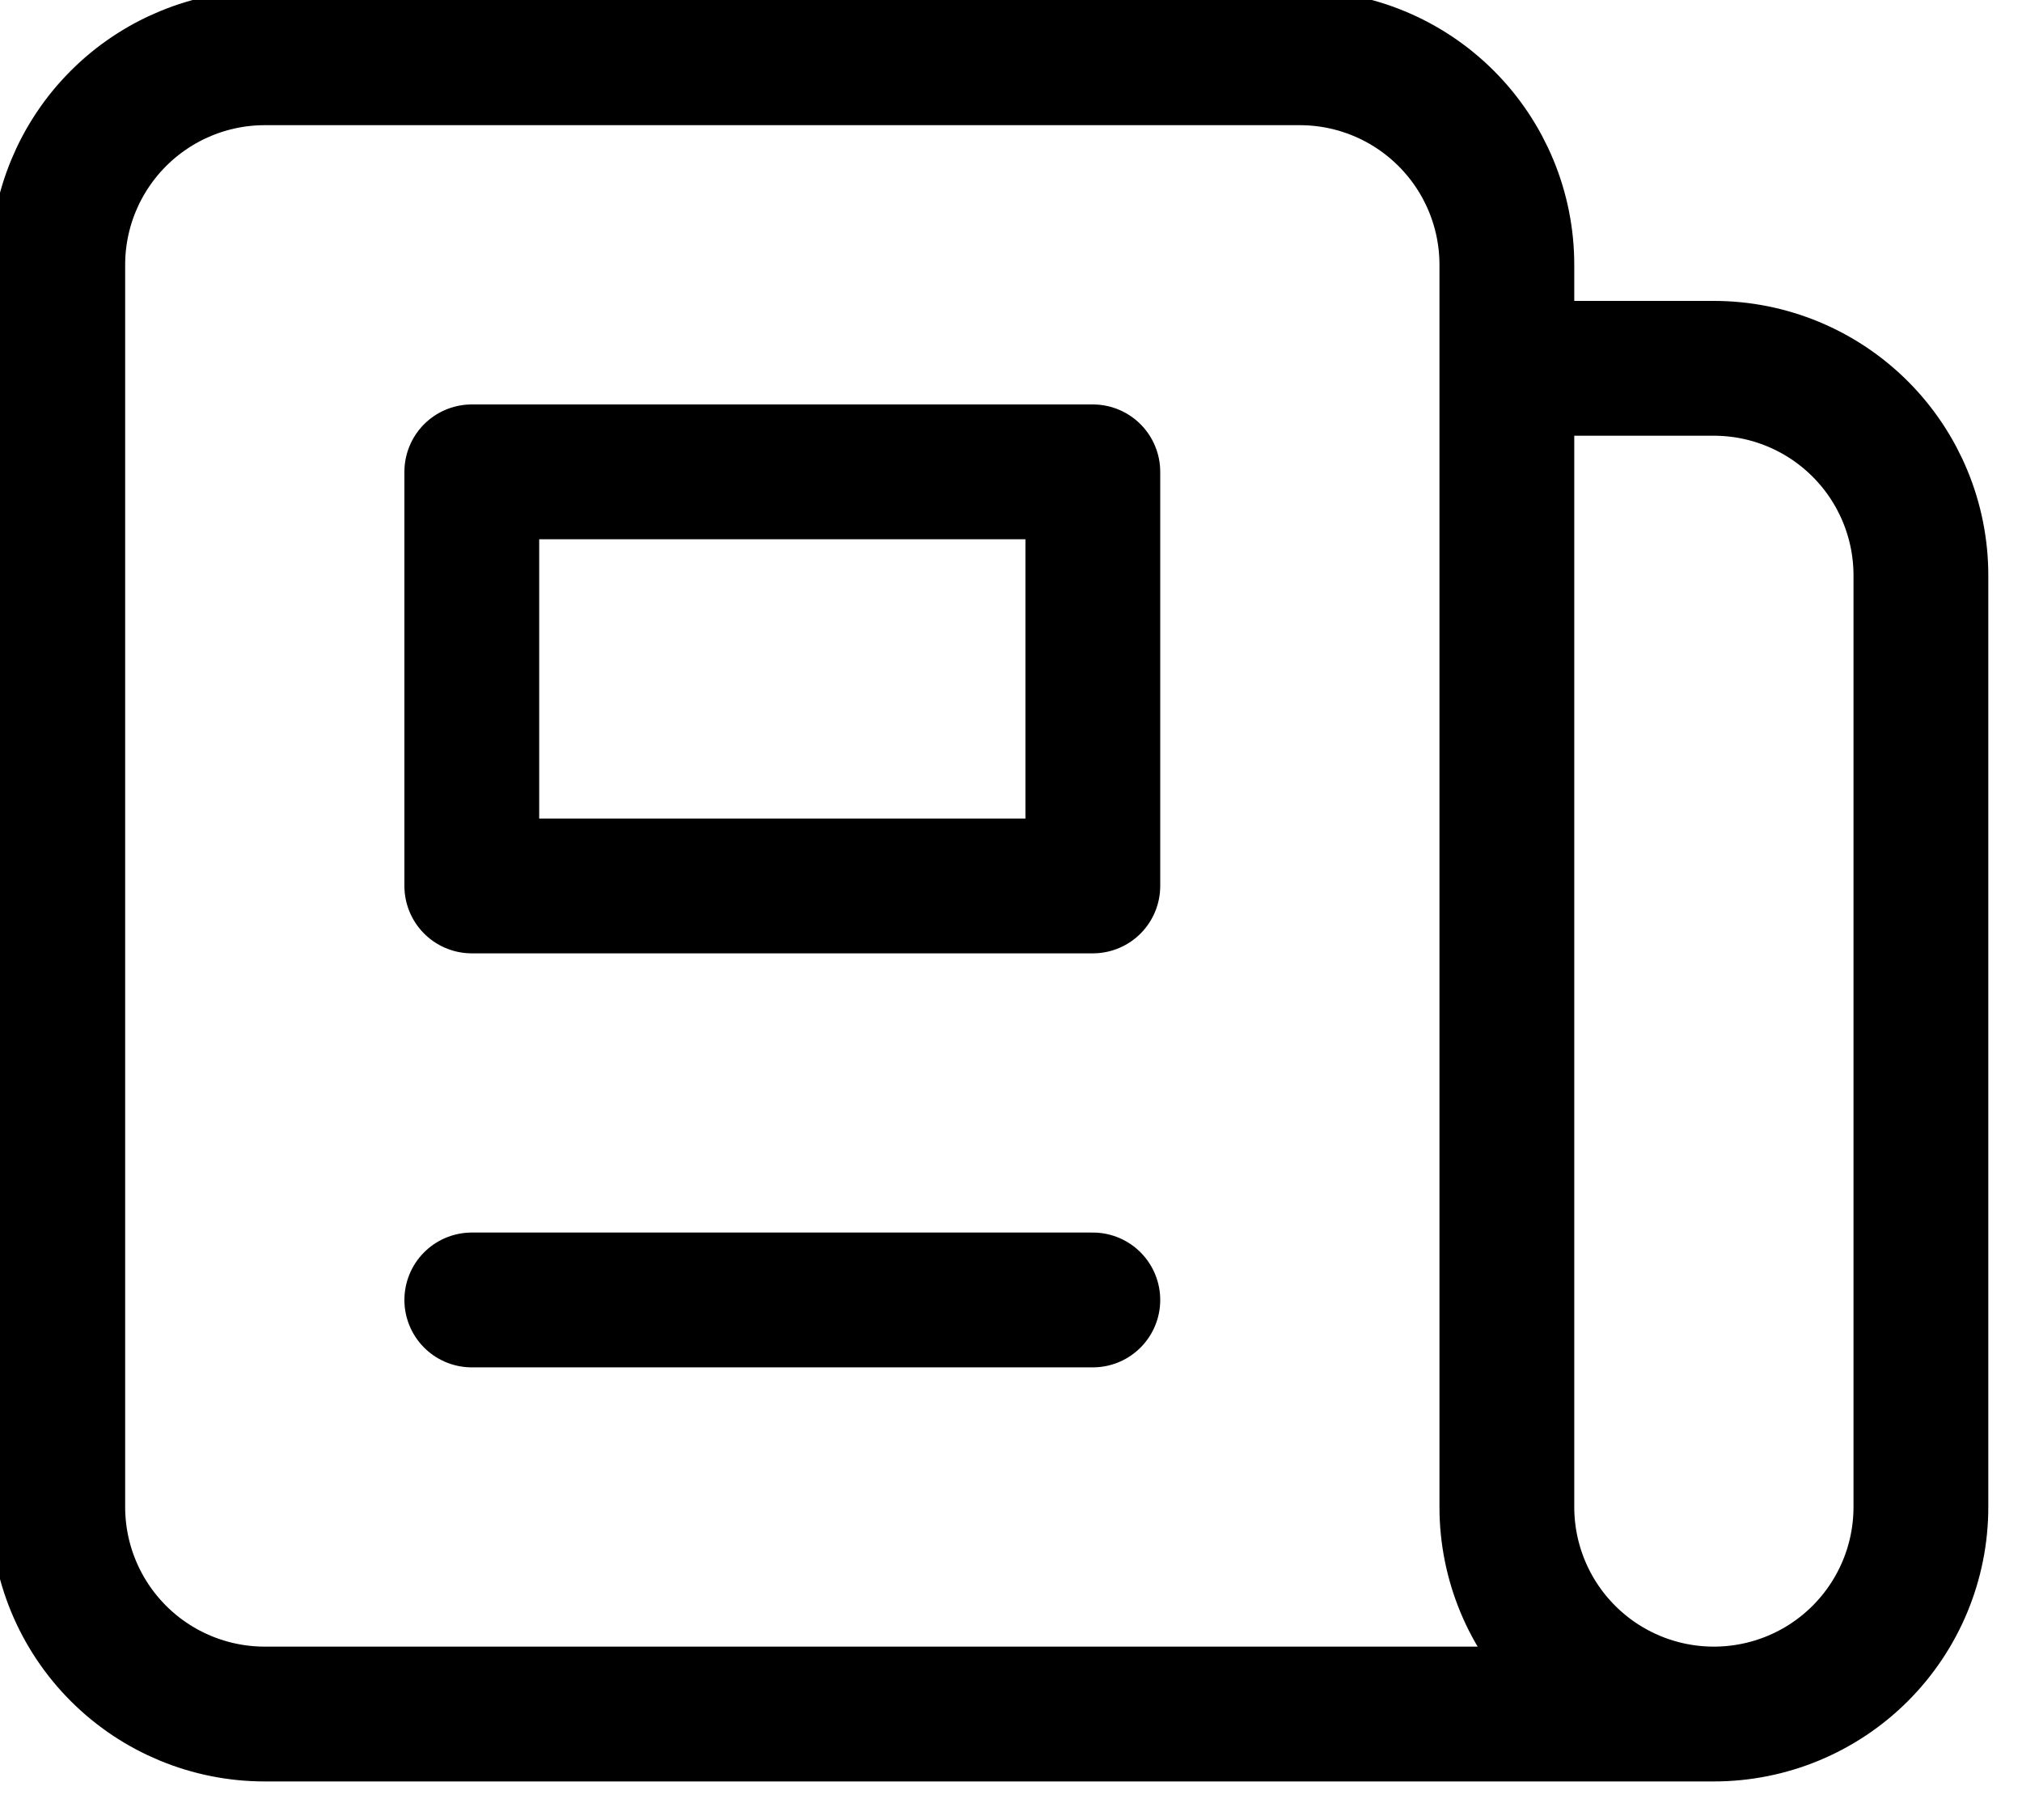
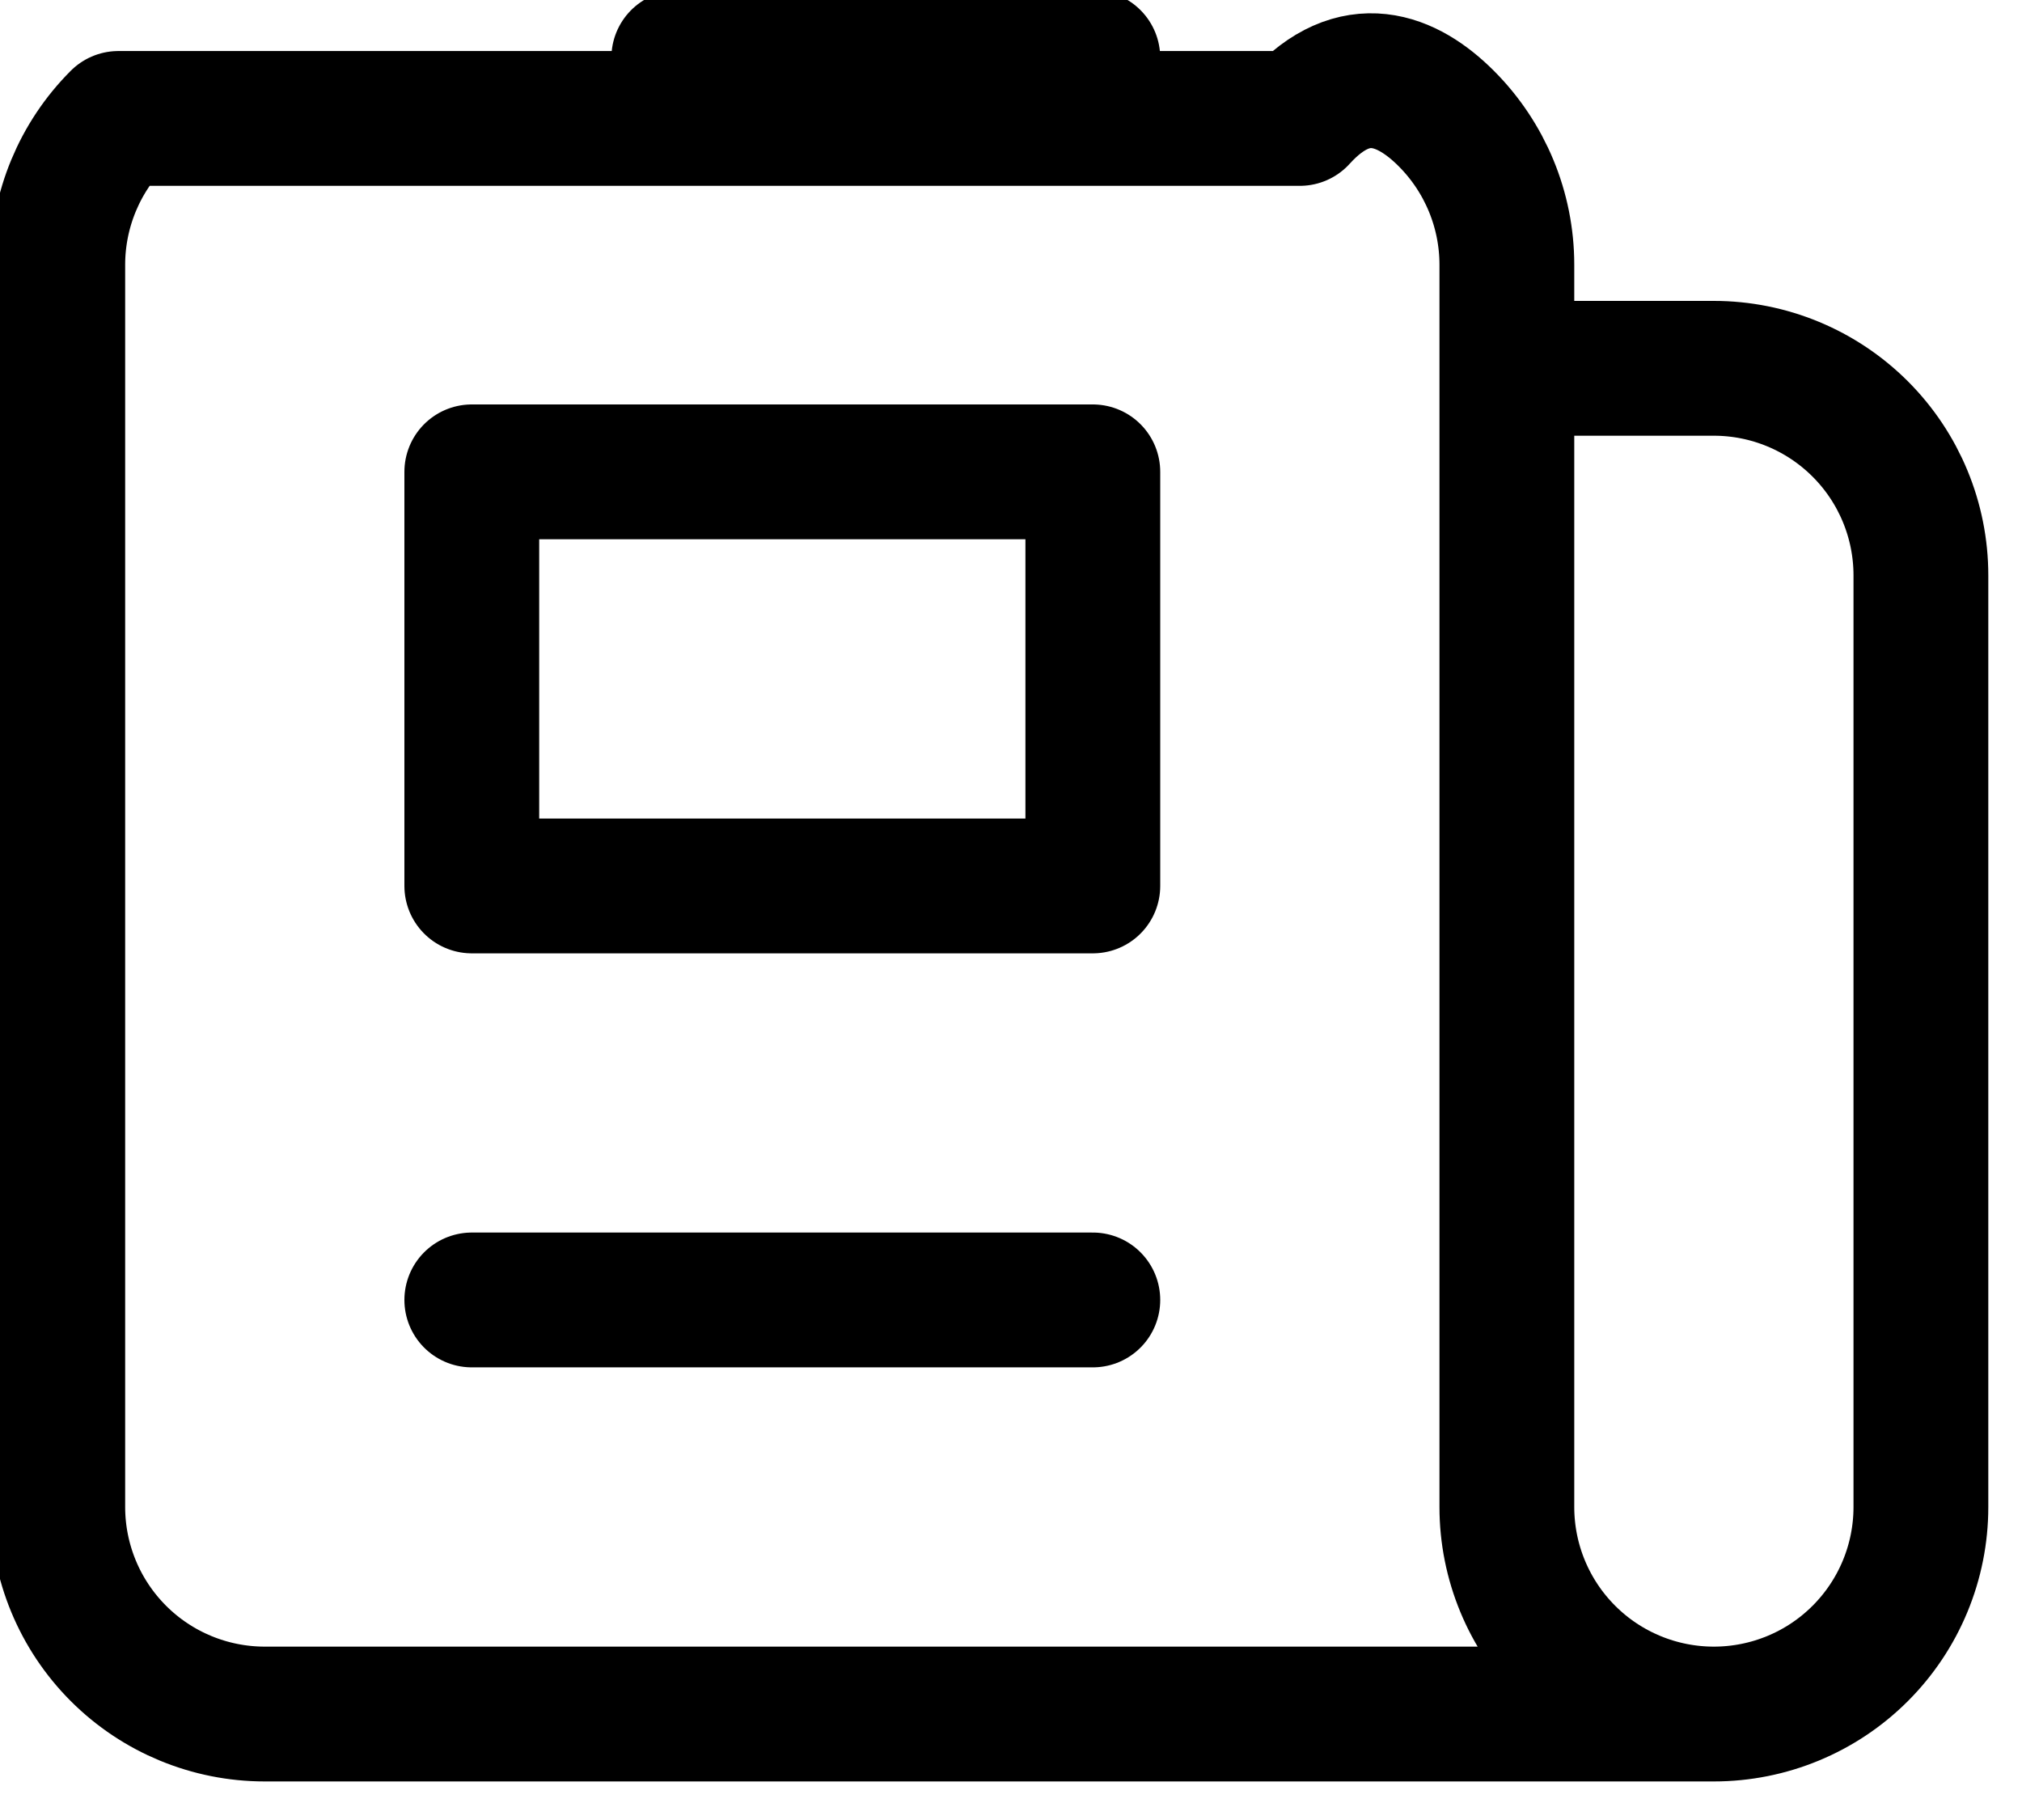
<svg xmlns="http://www.w3.org/2000/svg" width="30" height="27" viewBox="0 0 30 27" fill="none">
-   <path d="M25.428 25.428H3.928C3.114 25.428 2.333 25.105 1.757 24.529C1.181 23.953 0.857 23.172 0.857 22.357V3.928C0.857 3.114 1.181 2.333 1.757 1.757C2.333 1.181 3.114 0.857 3.928 0.857H19.285C20.1 0.857 20.881 1.181 21.457 1.757C22.033 2.333 22.357 3.114 22.357 3.928V5.464M25.428 25.428C24.614 25.428 23.833 25.105 23.257 24.529C22.681 23.953 22.357 23.172 22.357 22.357V5.464M25.428 25.428C26.243 25.428 27.024 25.105 27.6 24.529C28.176 23.953 28.5 23.172 28.5 22.357V8.536C28.5 7.721 28.176 6.94 27.6 6.364C27.024 5.788 26.243 5.464 25.428 5.464H22.357M16.214 0.857H10.071M7 19.285H16.214M7 7H16.214V13.143H7V7Z" stroke="black" stroke-width="2" stroke-linecap="round" stroke-linejoin="round" />
+   <path d="M25.428 25.428H3.928C3.114 25.428 2.333 25.105 1.757 24.529C1.181 23.953 0.857 23.172 0.857 22.357V3.928C0.857 3.114 1.181 2.333 1.757 1.757H19.285C20.1 0.857 20.881 1.181 21.457 1.757C22.033 2.333 22.357 3.114 22.357 3.928V5.464M25.428 25.428C24.614 25.428 23.833 25.105 23.257 24.529C22.681 23.953 22.357 23.172 22.357 22.357V5.464M25.428 25.428C26.243 25.428 27.024 25.105 27.6 24.529C28.176 23.953 28.5 23.172 28.5 22.357V8.536C28.5 7.721 28.176 6.94 27.6 6.364C27.024 5.788 26.243 5.464 25.428 5.464H22.357M16.214 0.857H10.071M7 19.285H16.214M7 7H16.214V13.143H7V7Z" stroke="black" stroke-width="2" stroke-linecap="round" stroke-linejoin="round" />
</svg>